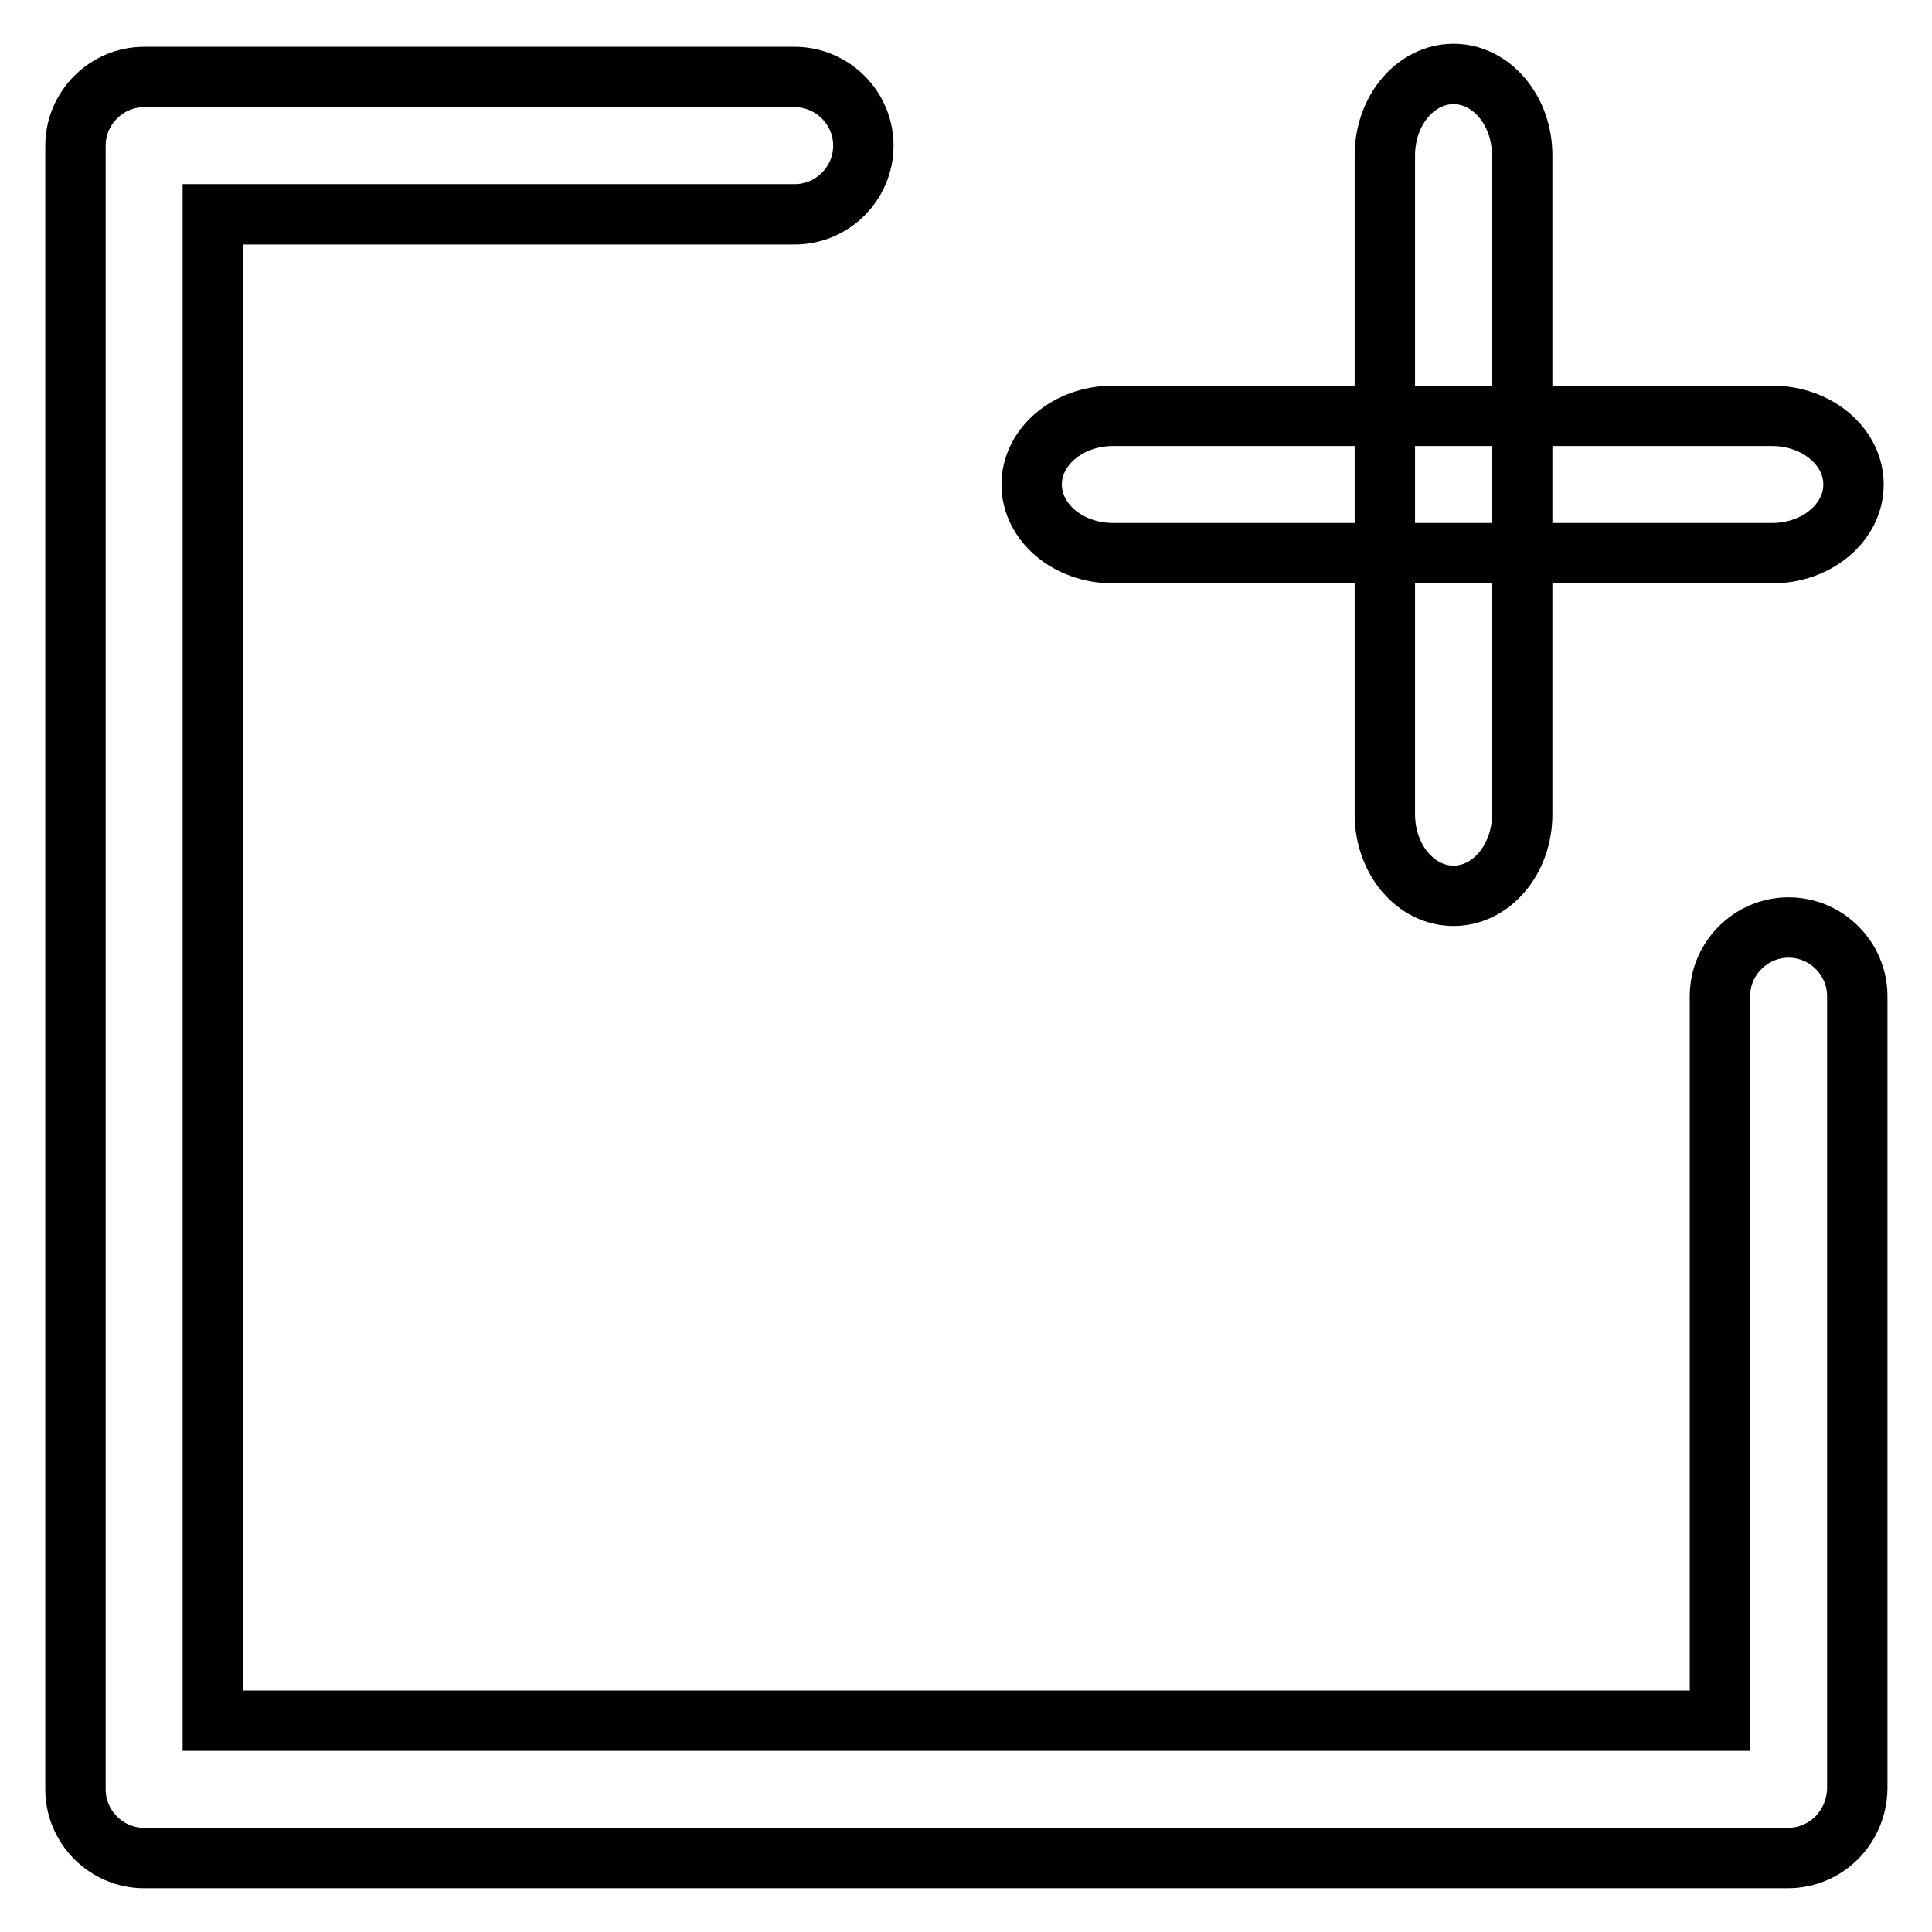
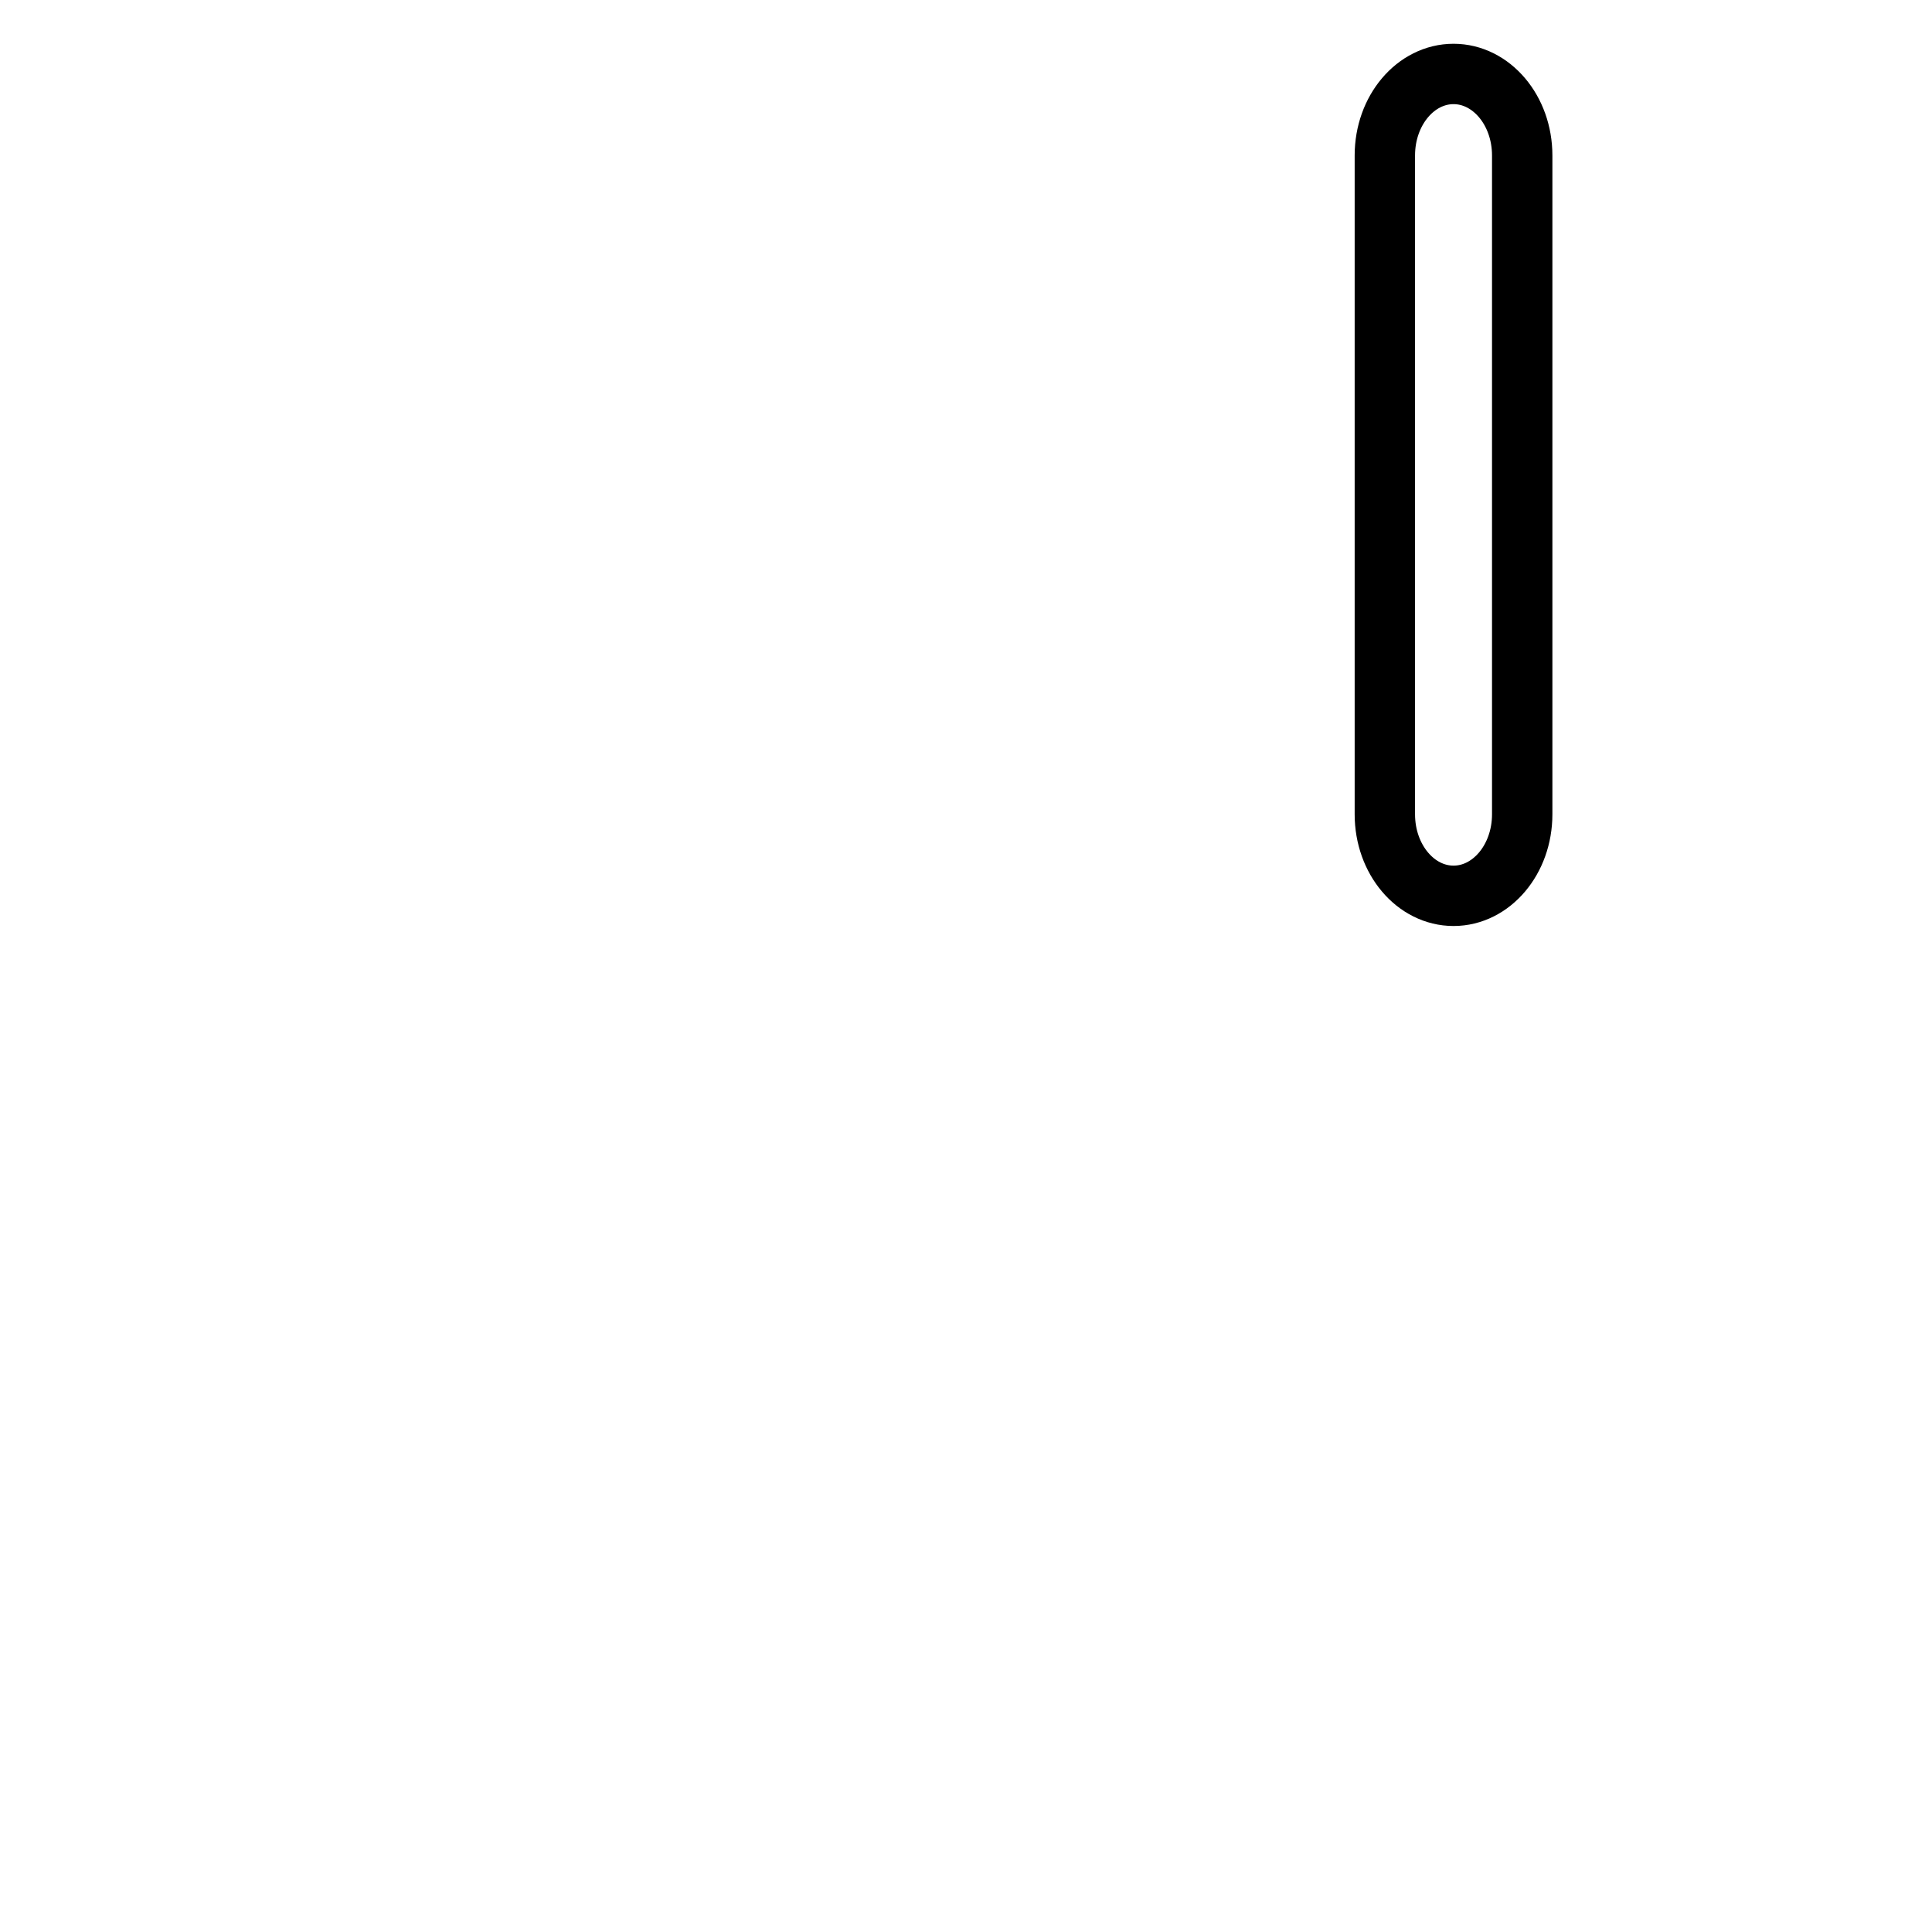
<svg xmlns="http://www.w3.org/2000/svg" version="1.1" x="0px" y="0px" viewBox="0 0 256 256" enable-background="new 0 0 256 256" xml:space="preserve">
  <g>
-     <path stroke-width="8" fill-opacity="0" stroke="#000000" d="M236.9,246.2H19.1c-5,0-9.1-4.1-9.1-9.1l0,0V19.3c0-5,4.1-9.1,9.1-9.1h86.2c5,0,9.1,4.1,9.1,9.1 s-4.1,9.1-9.1,9.1H28.2V228h199.7v-96c0-5,4.1-9.1,9.1-9.1c5,0,9.1,4.1,9.1,9.1v105C246,242.2,241.9,246.2,236.9,246.2L236.9,246.2 z" />
    <path stroke-width="8" fill-opacity="0" stroke="#000000" d="M201.7,107.9c0,6-4.1,10.8-9.1,10.8s-9.1-4.8-9.1-10.8V20.6c0-6,4.1-10.8,9.1-10.8s9.1,4.8,9.1,10.8V107.9z " />
-     <path stroke-width="8" fill-opacity="0" stroke="#000000" d="M147.5,73.3c-6,0-10.8-4.1-10.8-9.1s4.8-9.1,10.8-9.1h87.3c6,0,10.8,4.1,10.8,9.1s-4.8,9.1-10.8,9.1H147.5z " />
  </g>
</svg>